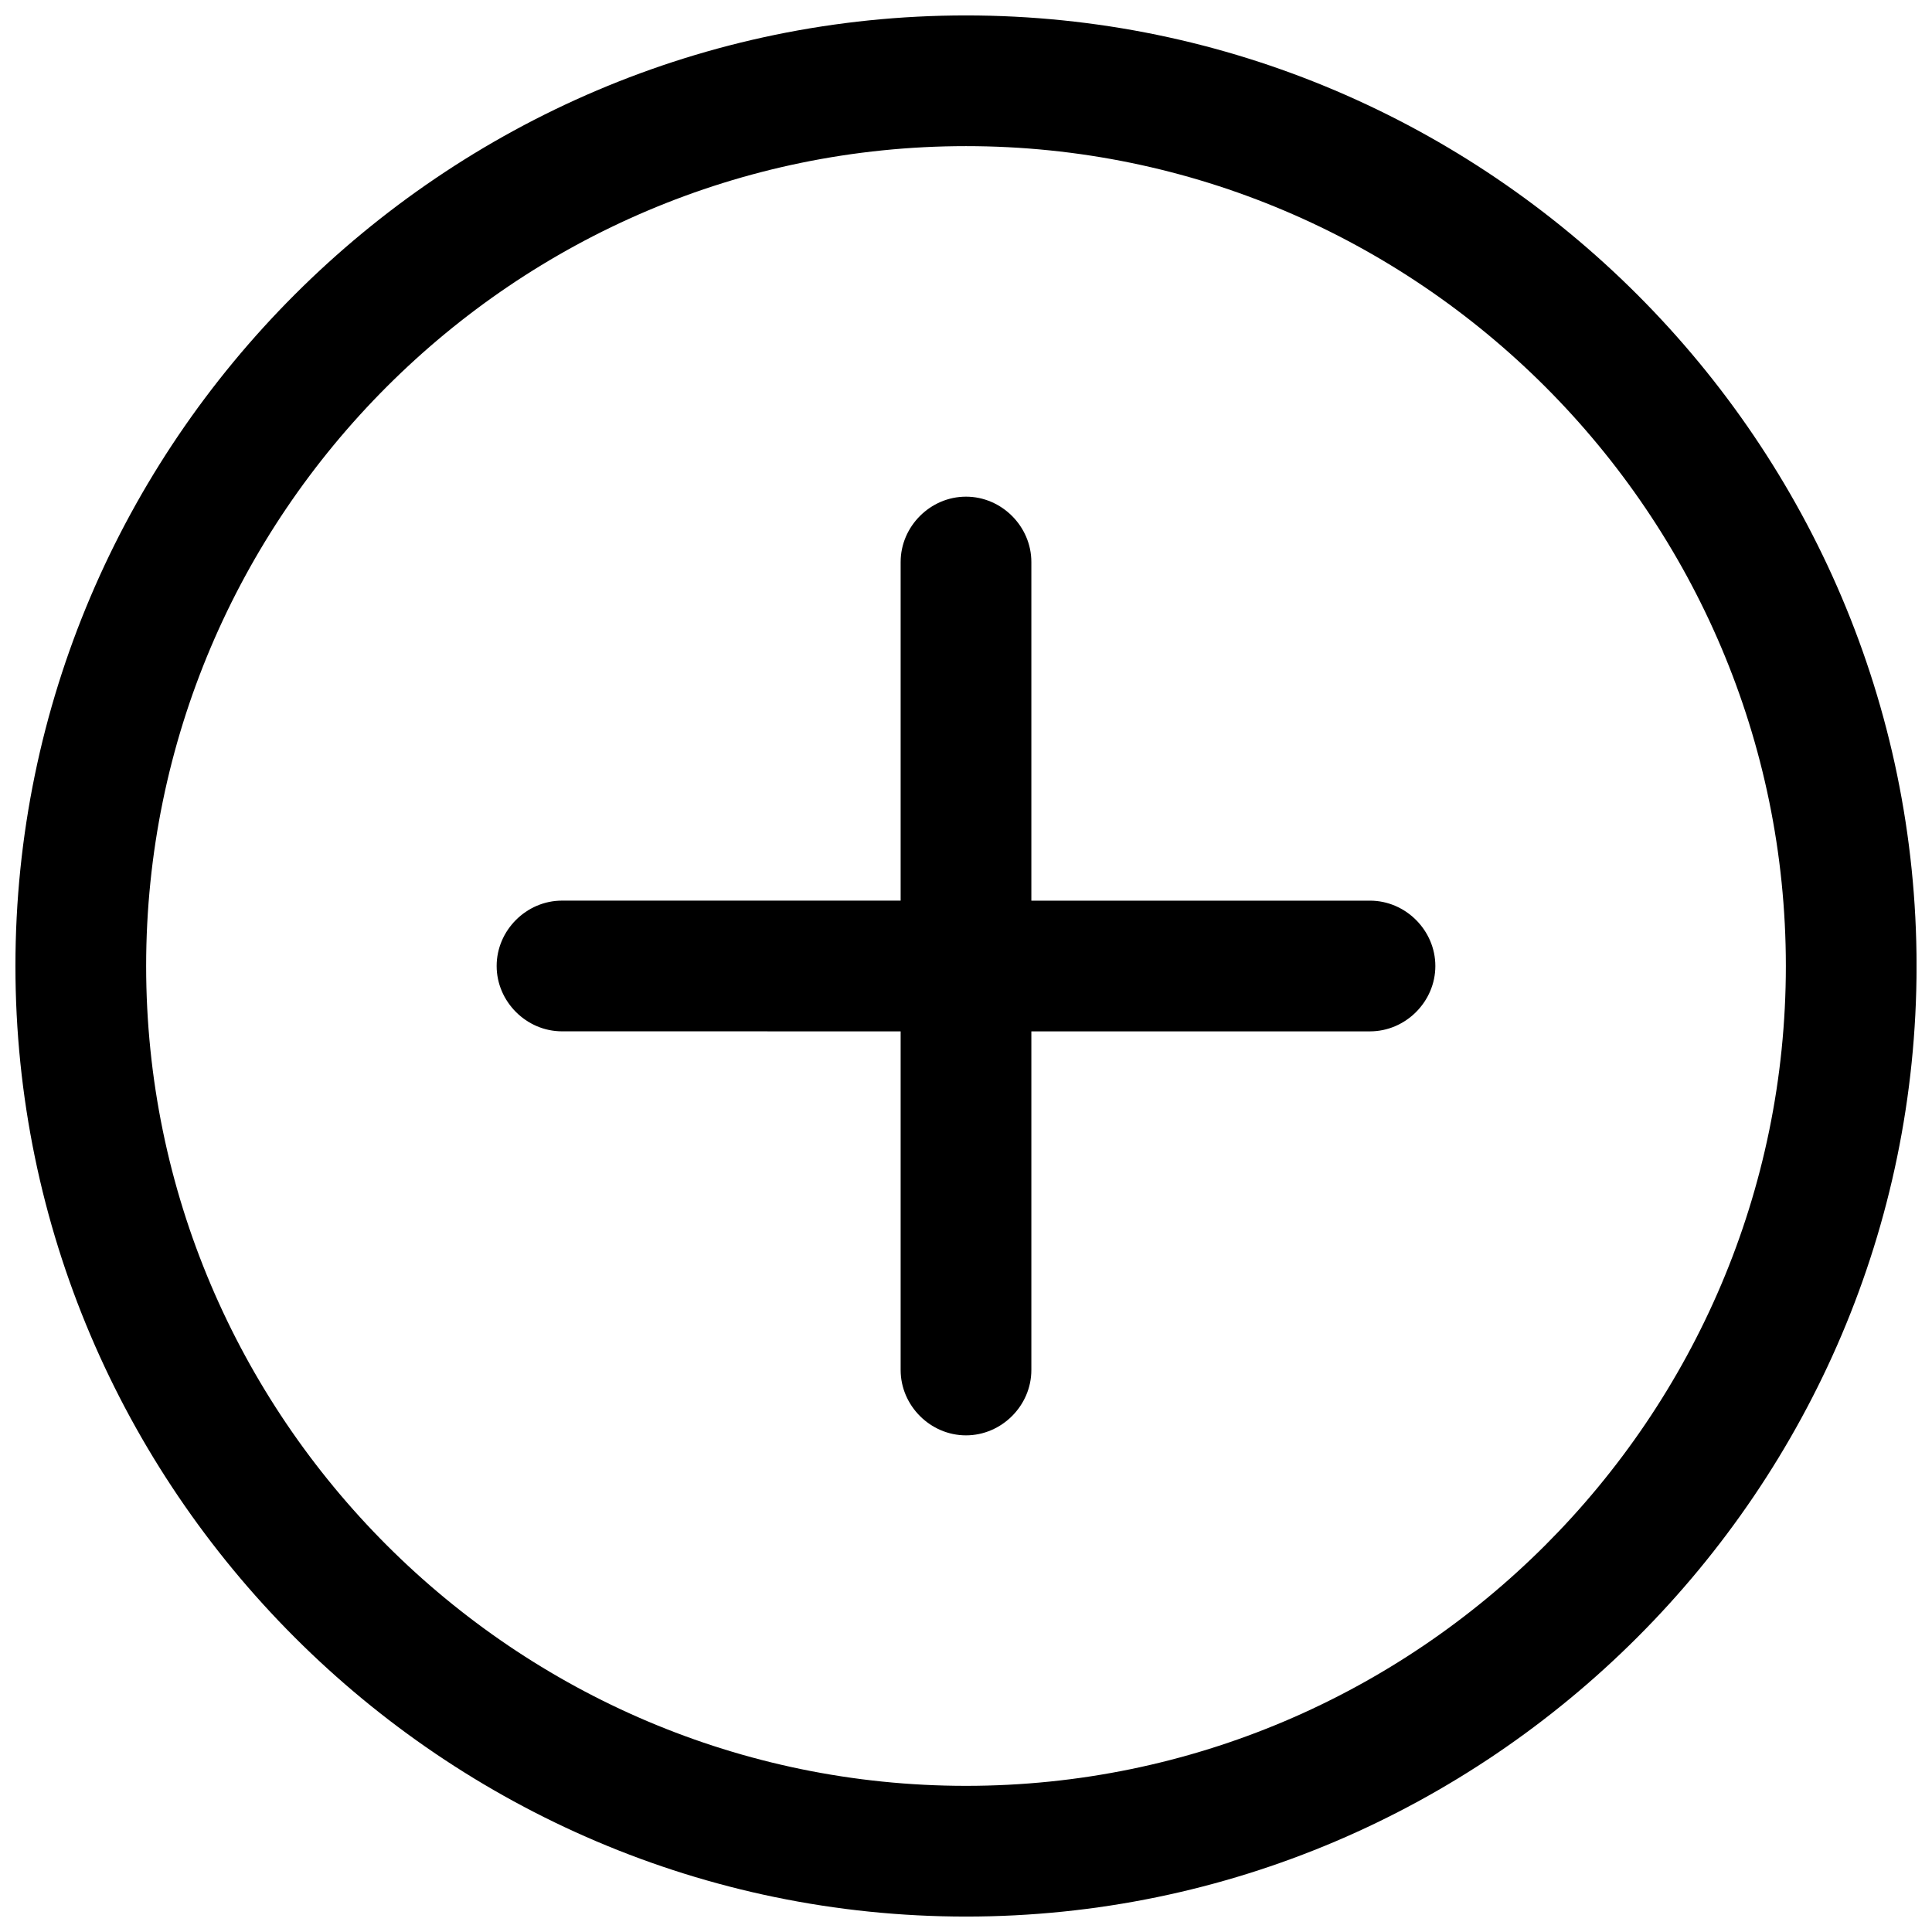
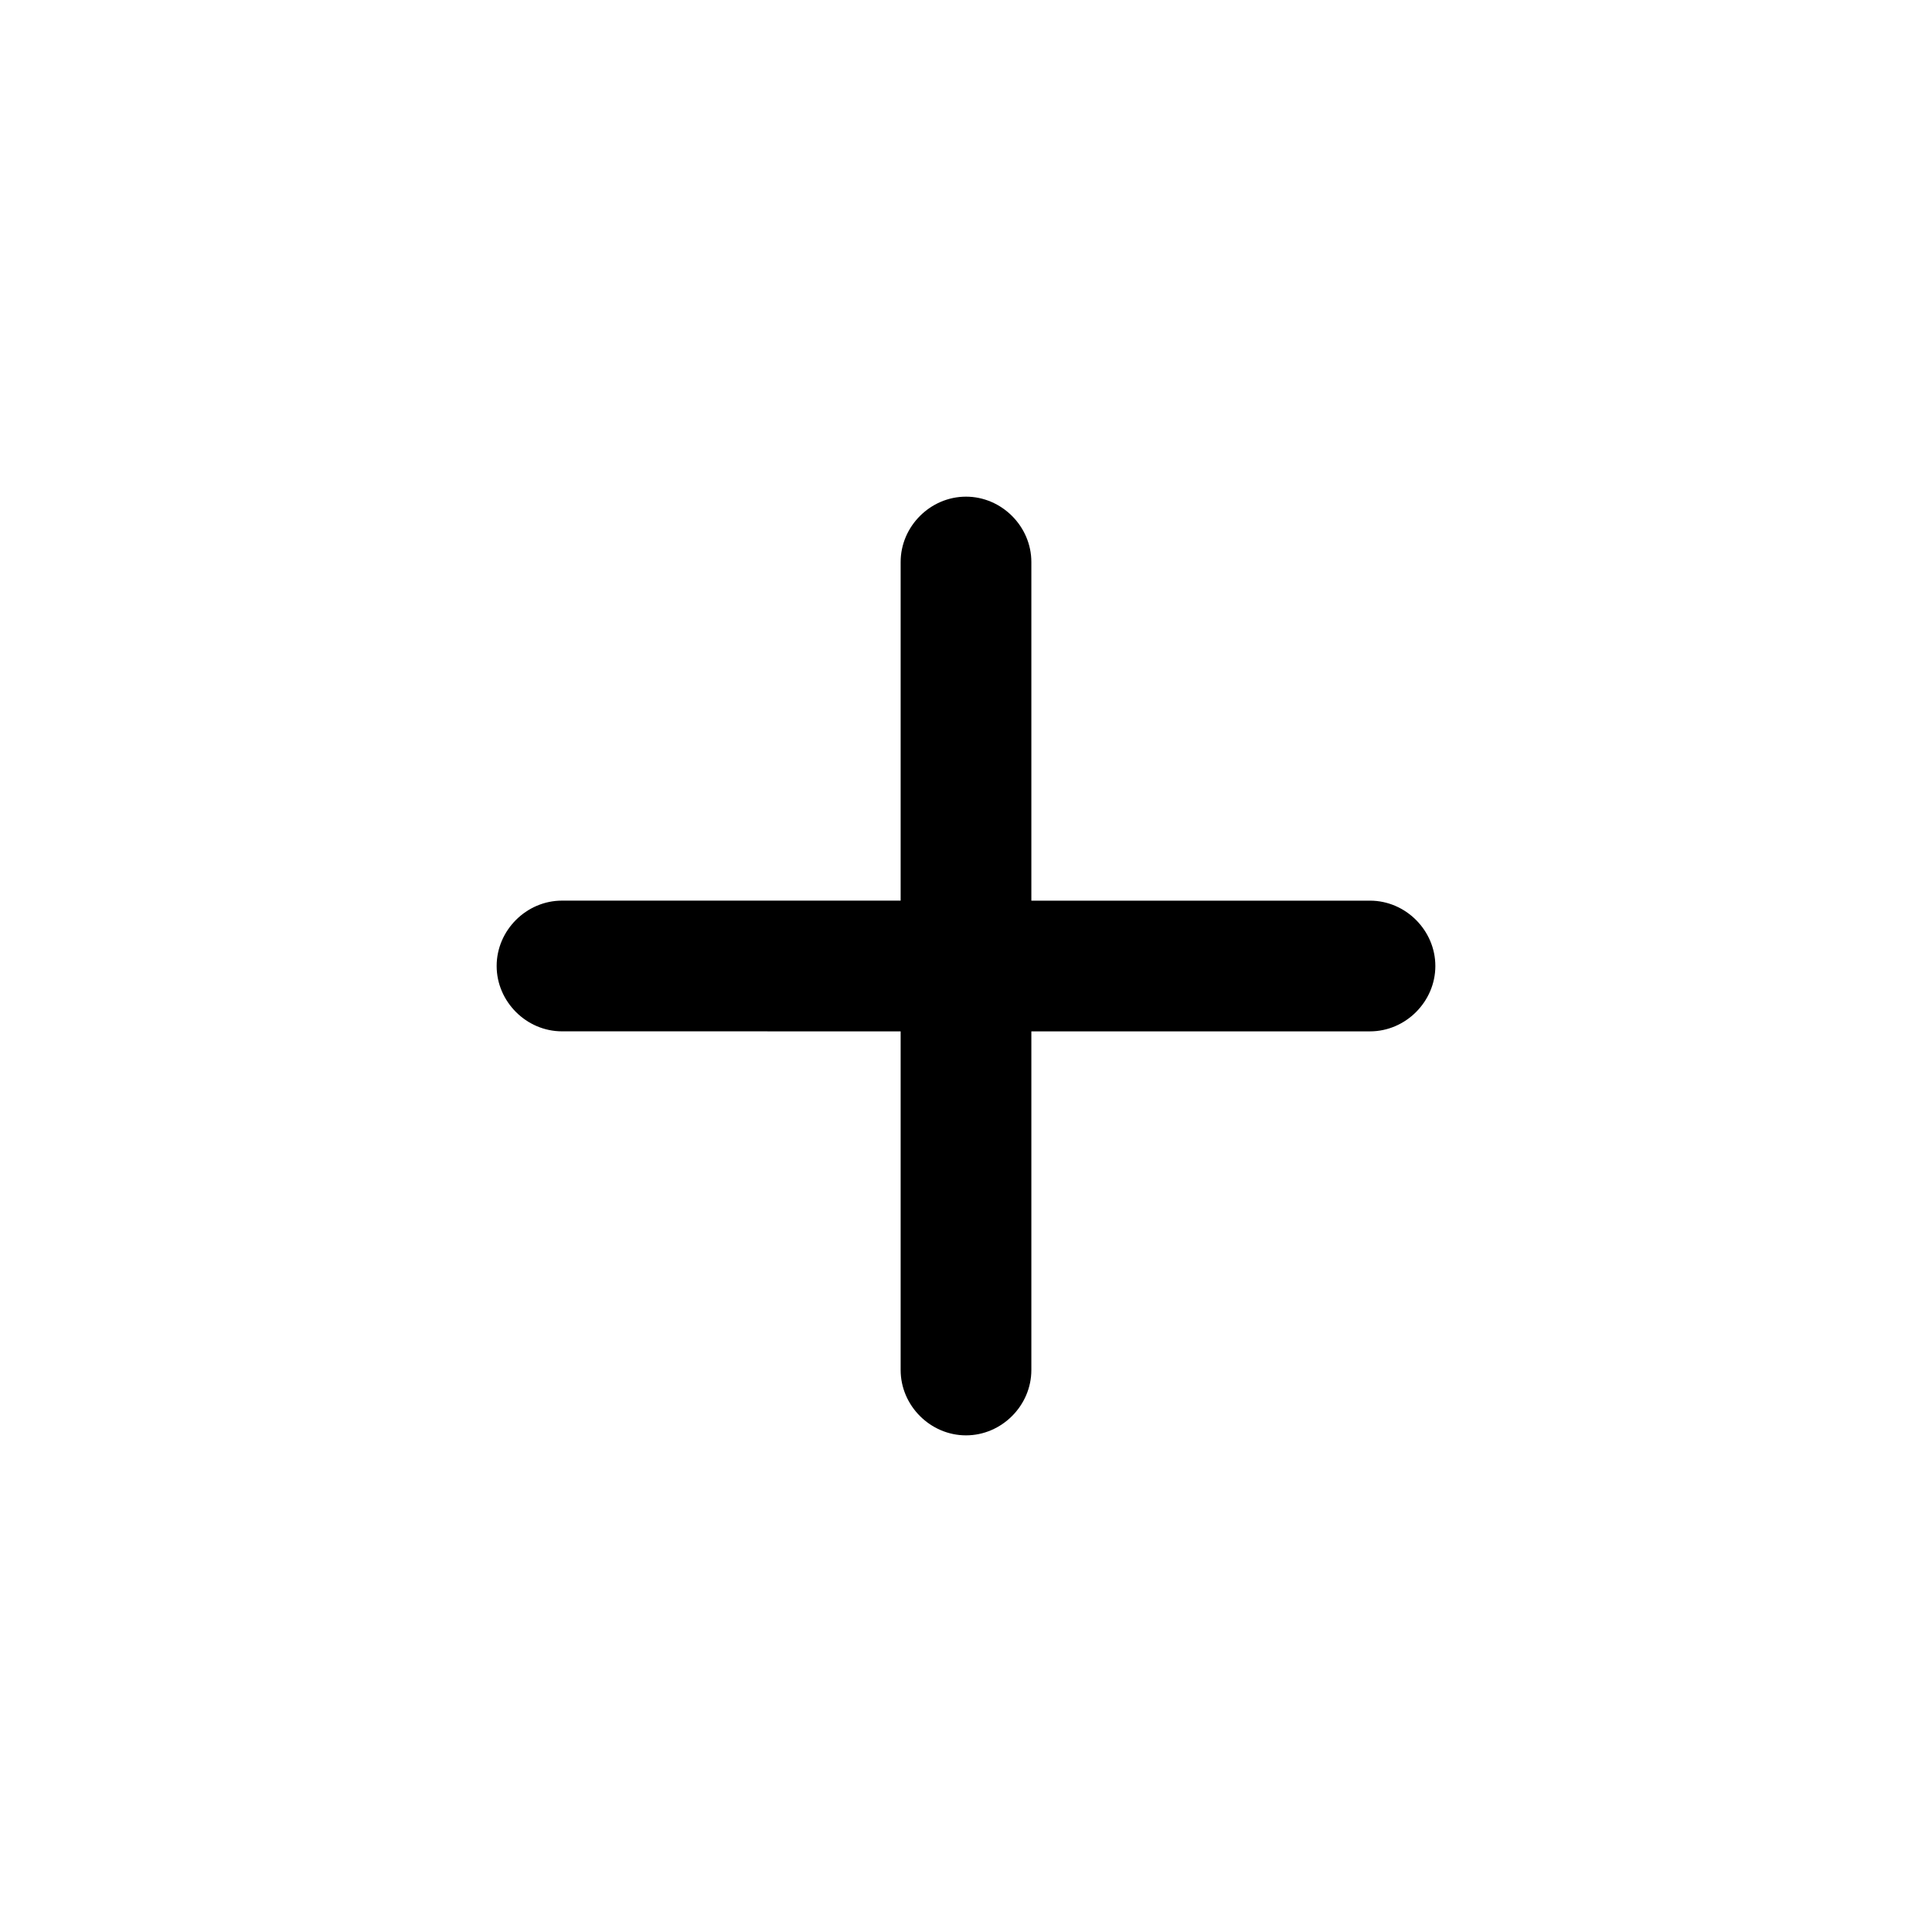
<svg xmlns="http://www.w3.org/2000/svg" width="800px" height="800px" version="1.1" viewBox="144 144 512 512">
  <defs>
    <clipPath id="a">
-       <path d="m148.09 148.09h503.81v503.81h-503.81z" />
-     </clipPath>
+       </clipPath>
  </defs>
  <g clip-path="url(#a)">
-     <path d="m400 148.09c138.55 0 251.91 113.36 251.91 251.91 0 138.55-113.36 251.91-251.91 251.91-138.55-0.004-251.91-113.36-251.91-251.91 0-138.55 113.36-251.91 251.91-251.91zm0 34.637c-119.66 0-217.27 97.613-217.27 217.27 0 119.65 97.613 217.27 217.27 217.27 119.65 0 217.27-97.613 217.27-217.27 0-119.66-97.613-217.27-217.27-217.27z" />
-   </g>
+     </g>
  <path d="m400 275.62c9.445 0 17.32 7.871 17.32 17.32v89.742h89.742c9.445 0 17.32 7.871 17.32 17.32 0 9.445-7.871 17.32-17.32 17.32h-89.742v89.742c0 9.445-7.871 17.32-17.32 17.32-9.445 0-17.32-7.871-17.32-17.32v-89.742l-89.742-0.008c-9.445 0-17.32-7.871-17.32-17.32 0-9.445 7.871-17.32 17.32-17.32h89.742v-89.738c0-9.445 7.871-17.316 17.32-17.316z" fill-rule="evenodd" />
</svg>